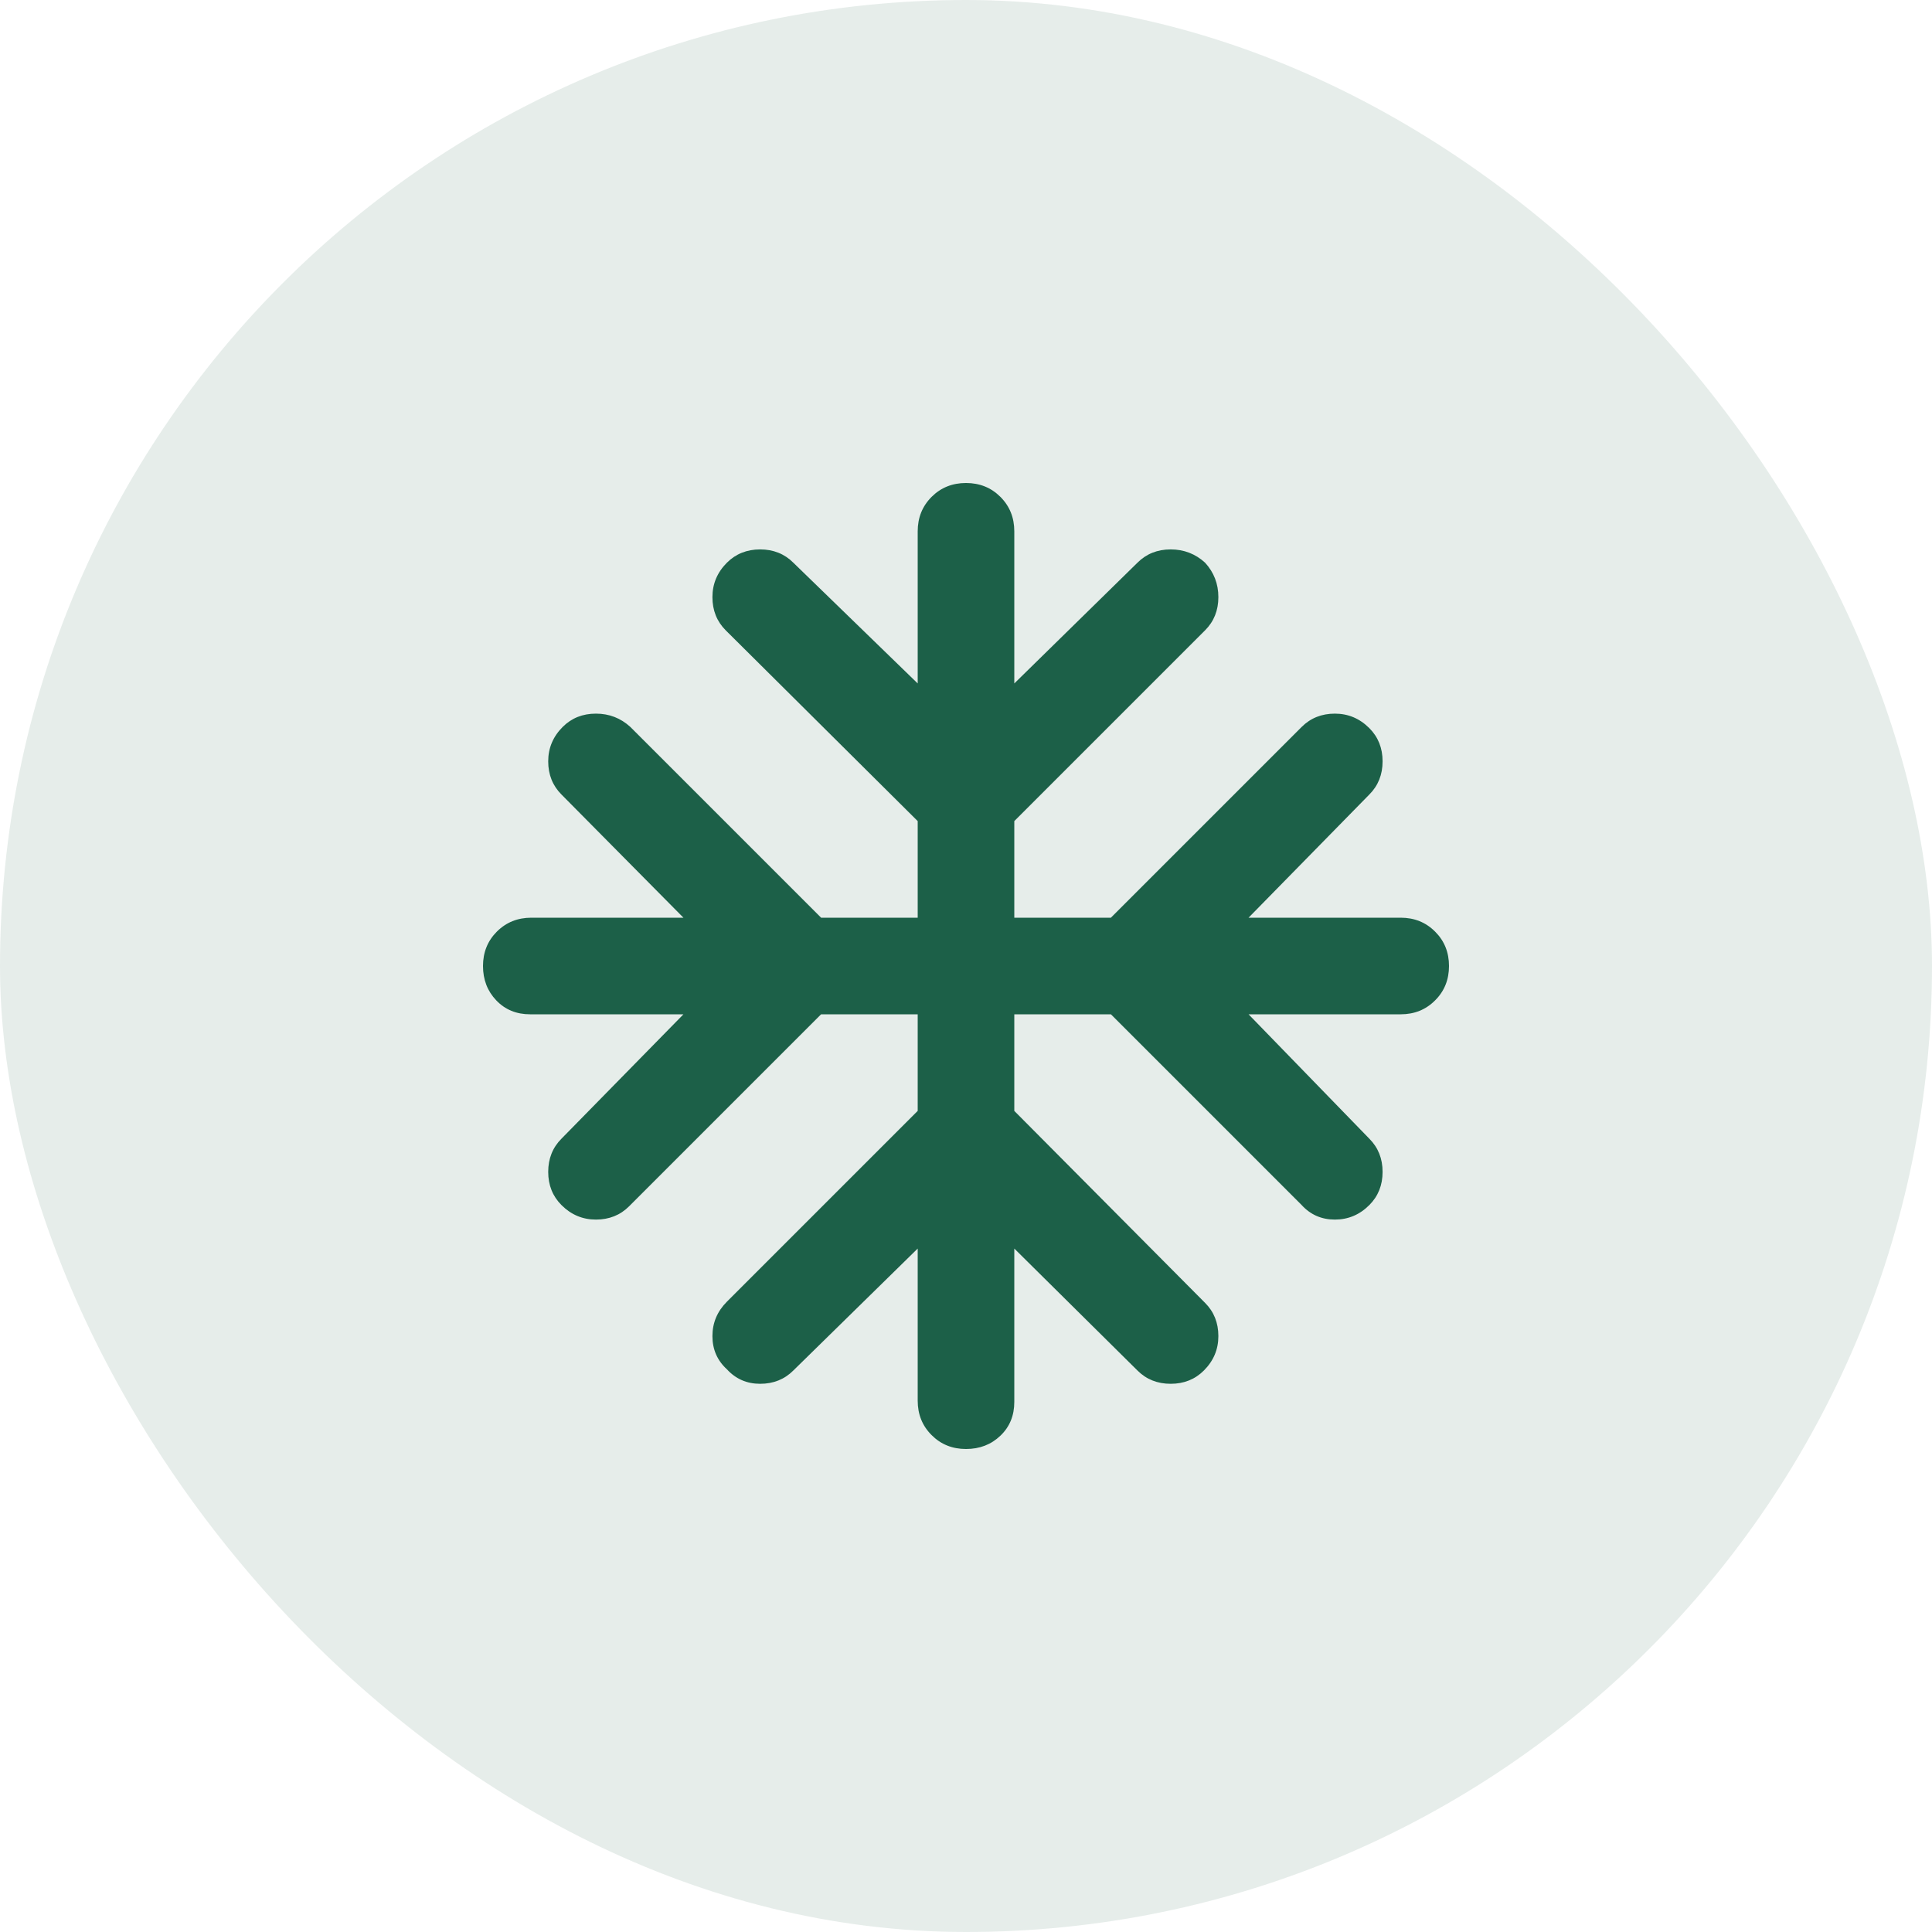
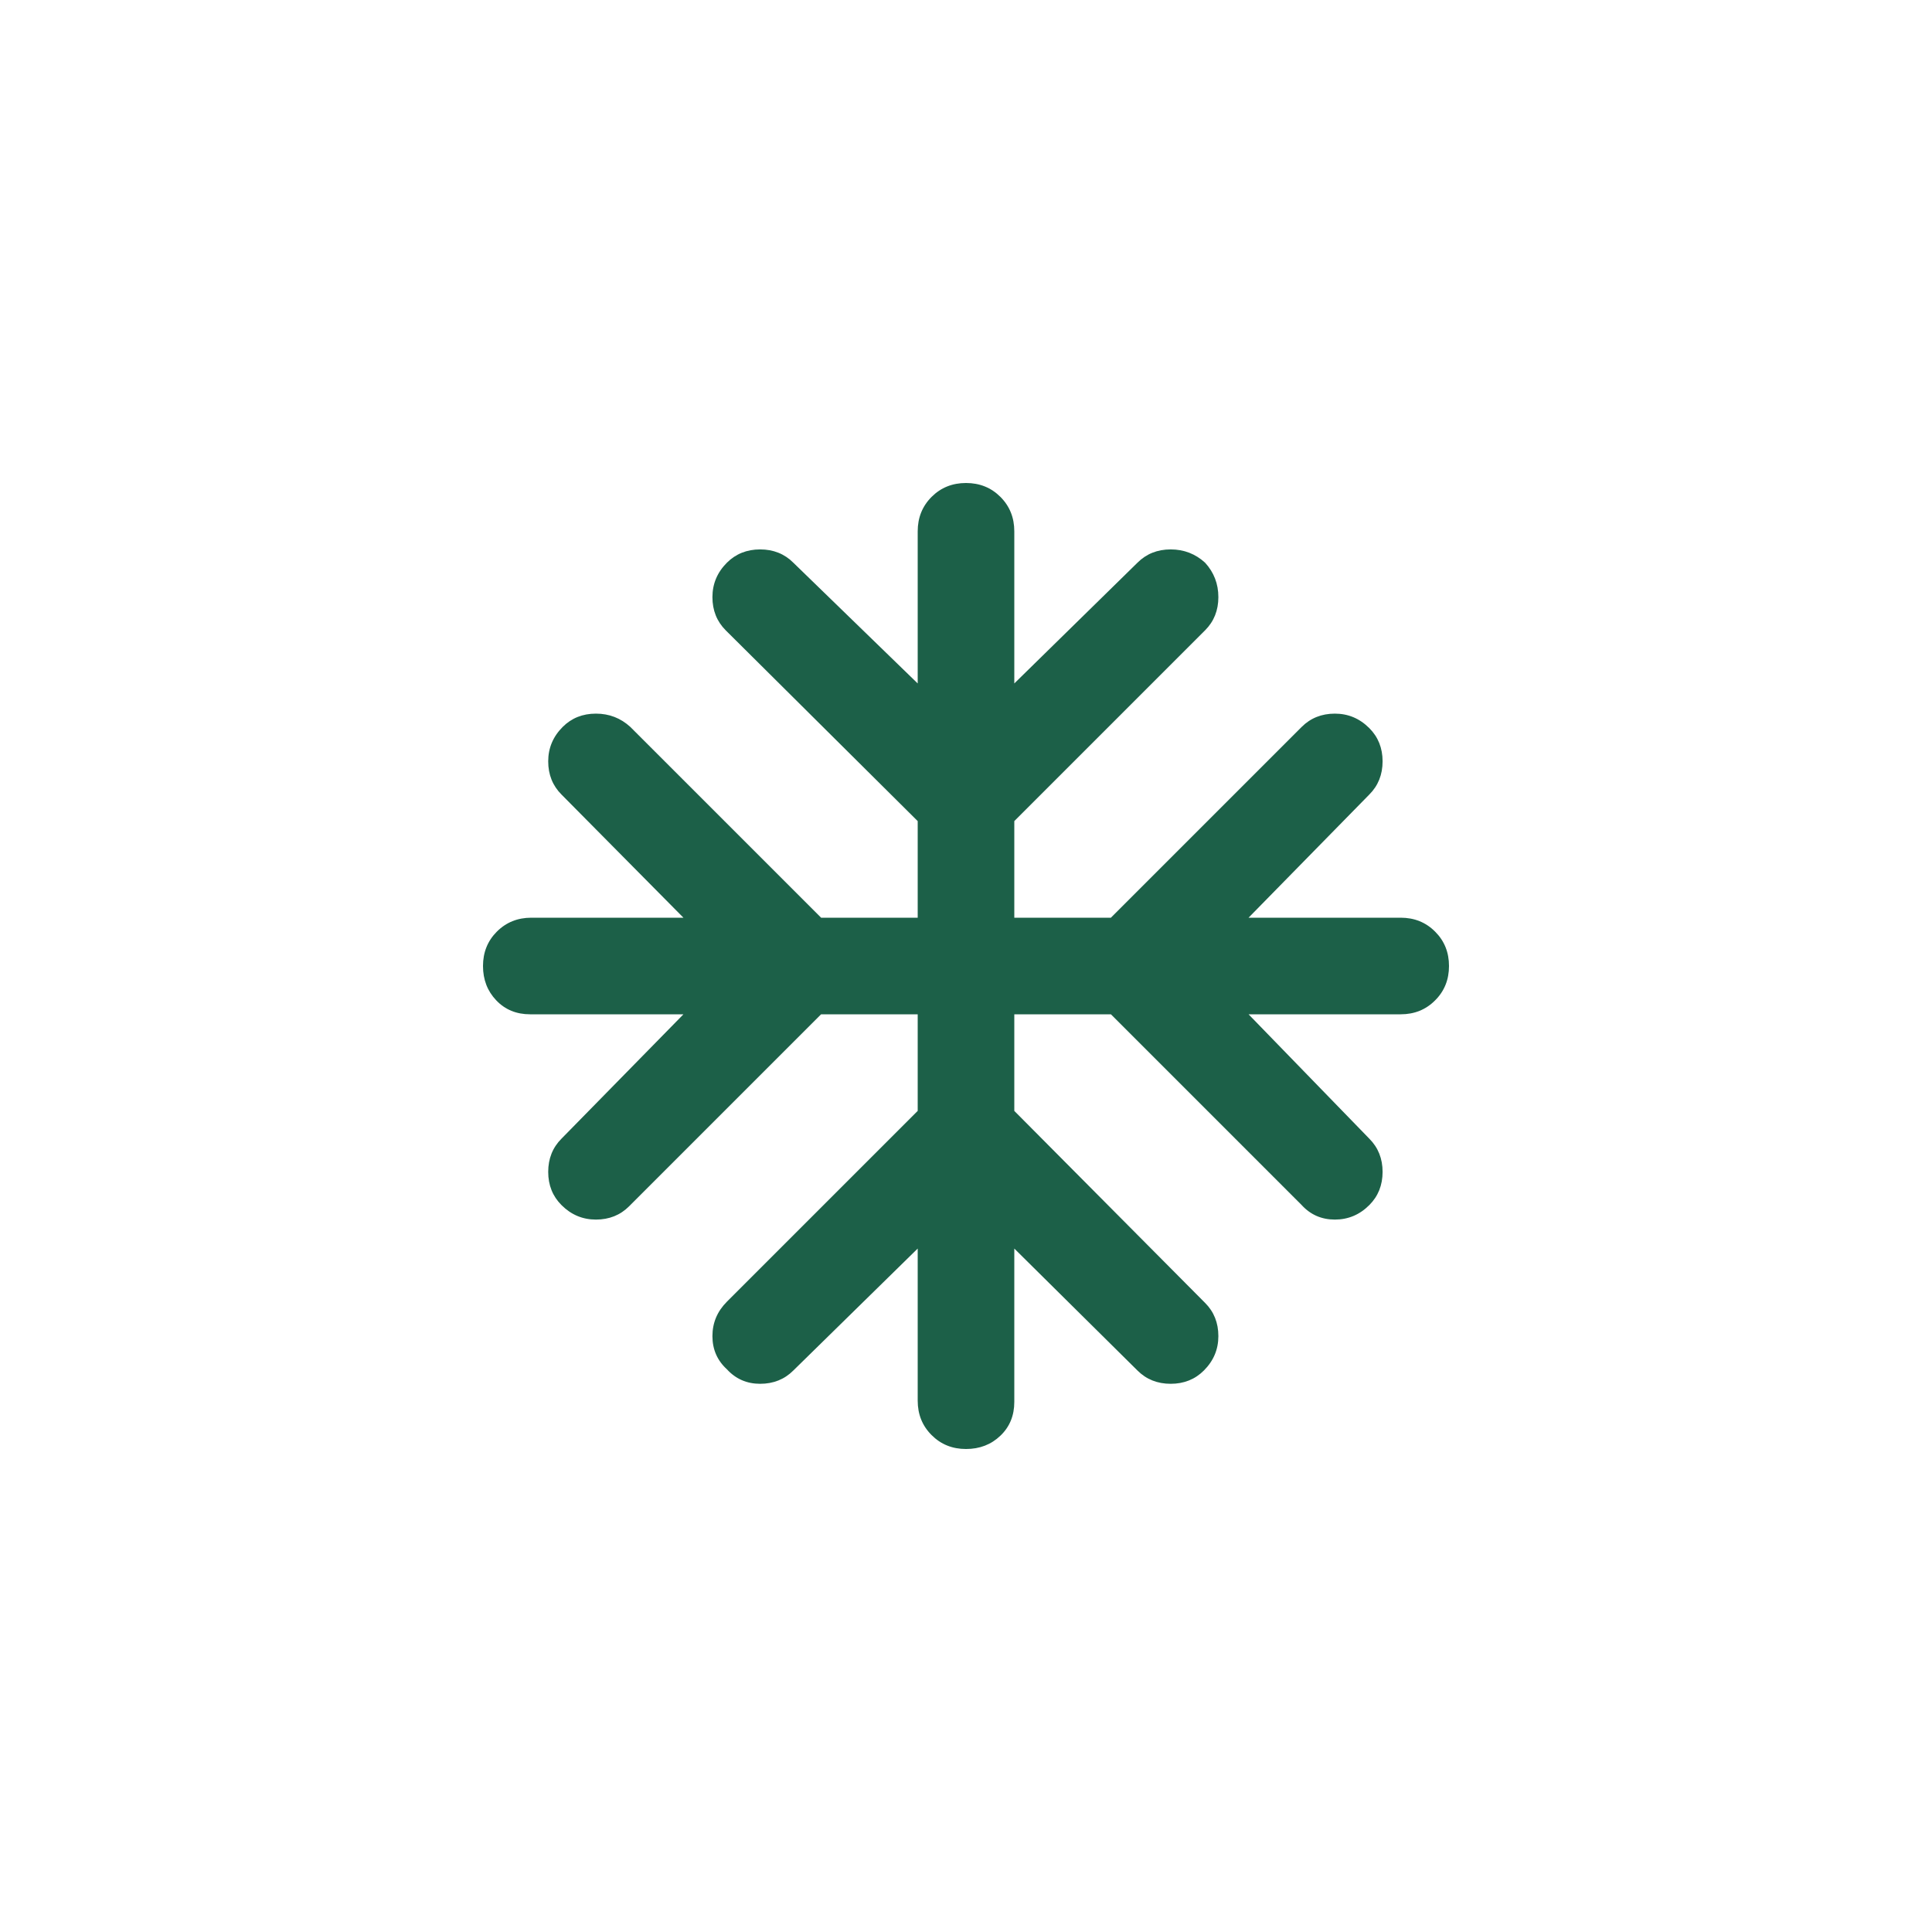
<svg xmlns="http://www.w3.org/2000/svg" width="40" height="40" viewBox="0 0 40 40" fill="none">
-   <rect width="40" height="40" rx="20" fill="#1C6048" fill-opacity="0.11" />
  <path d="M19 25.85L16.425 28.375C16.242 28.558 16.012 28.65 15.738 28.65C15.463 28.65 15.233 28.55 15.05 28.35C14.85 28.167 14.75 27.938 14.75 27.663C14.75 27.387 14.85 27.15 15.05 26.95L19 23V21H17L13.025 24.975C12.842 25.158 12.613 25.25 12.338 25.25C12.062 25.25 11.825 25.15 11.625 24.95C11.442 24.767 11.35 24.538 11.35 24.262C11.35 23.988 11.442 23.758 11.625 23.575L14.15 21H10.975C10.692 21 10.458 20.904 10.275 20.712C10.092 20.521 10 20.283 10 20C10 19.717 10.096 19.479 10.287 19.288C10.479 19.096 10.717 19 11 19H14.15L11.625 16.45C11.442 16.267 11.35 16.038 11.35 15.762C11.35 15.488 11.45 15.25 11.65 15.05C11.833 14.867 12.062 14.775 12.338 14.775C12.613 14.775 12.85 14.867 13.05 15.05L17 19H19V17L15.025 13.05C14.842 12.867 14.75 12.637 14.75 12.363C14.75 12.088 14.85 11.85 15.05 11.65C15.233 11.467 15.463 11.375 15.738 11.375C16.012 11.375 16.242 11.467 16.425 11.65L19 14.15V11C19 10.717 19.096 10.479 19.288 10.287C19.479 10.096 19.717 10 20 10C20.283 10 20.521 10.096 20.712 10.287C20.904 10.479 21 10.717 21 11V14.15L23.55 11.65C23.733 11.467 23.962 11.375 24.238 11.375C24.512 11.375 24.75 11.467 24.95 11.65C25.133 11.85 25.225 12.088 25.225 12.363C25.225 12.637 25.133 12.867 24.95 13.05L21 17V19H23L26.95 15.05C27.133 14.867 27.363 14.775 27.637 14.775C27.913 14.775 28.15 14.875 28.35 15.075C28.533 15.258 28.625 15.488 28.625 15.762C28.625 16.038 28.533 16.267 28.35 16.45L25.85 19H29C29.283 19 29.521 19.096 29.712 19.288C29.904 19.479 30 19.717 30 20C30 20.283 29.904 20.521 29.712 20.712C29.521 20.904 29.283 21 29 21H25.85L28.35 23.575C28.533 23.758 28.625 23.988 28.625 24.262C28.625 24.538 28.533 24.767 28.35 24.95C28.15 25.15 27.913 25.25 27.637 25.25C27.363 25.25 27.133 25.15 26.95 24.95L23 21H21V23L24.95 26.975C25.133 27.158 25.225 27.387 25.225 27.663C25.225 27.938 25.125 28.175 24.925 28.375C24.742 28.558 24.512 28.65 24.238 28.65C23.962 28.65 23.733 28.558 23.55 28.375L21 25.85V29.025C21 29.308 20.904 29.542 20.712 29.725C20.521 29.908 20.283 30 20 30C19.717 30 19.479 29.904 19.288 29.712C19.096 29.521 19 29.283 19 29V25.85Z" fill="#1C6048" />
</svg>